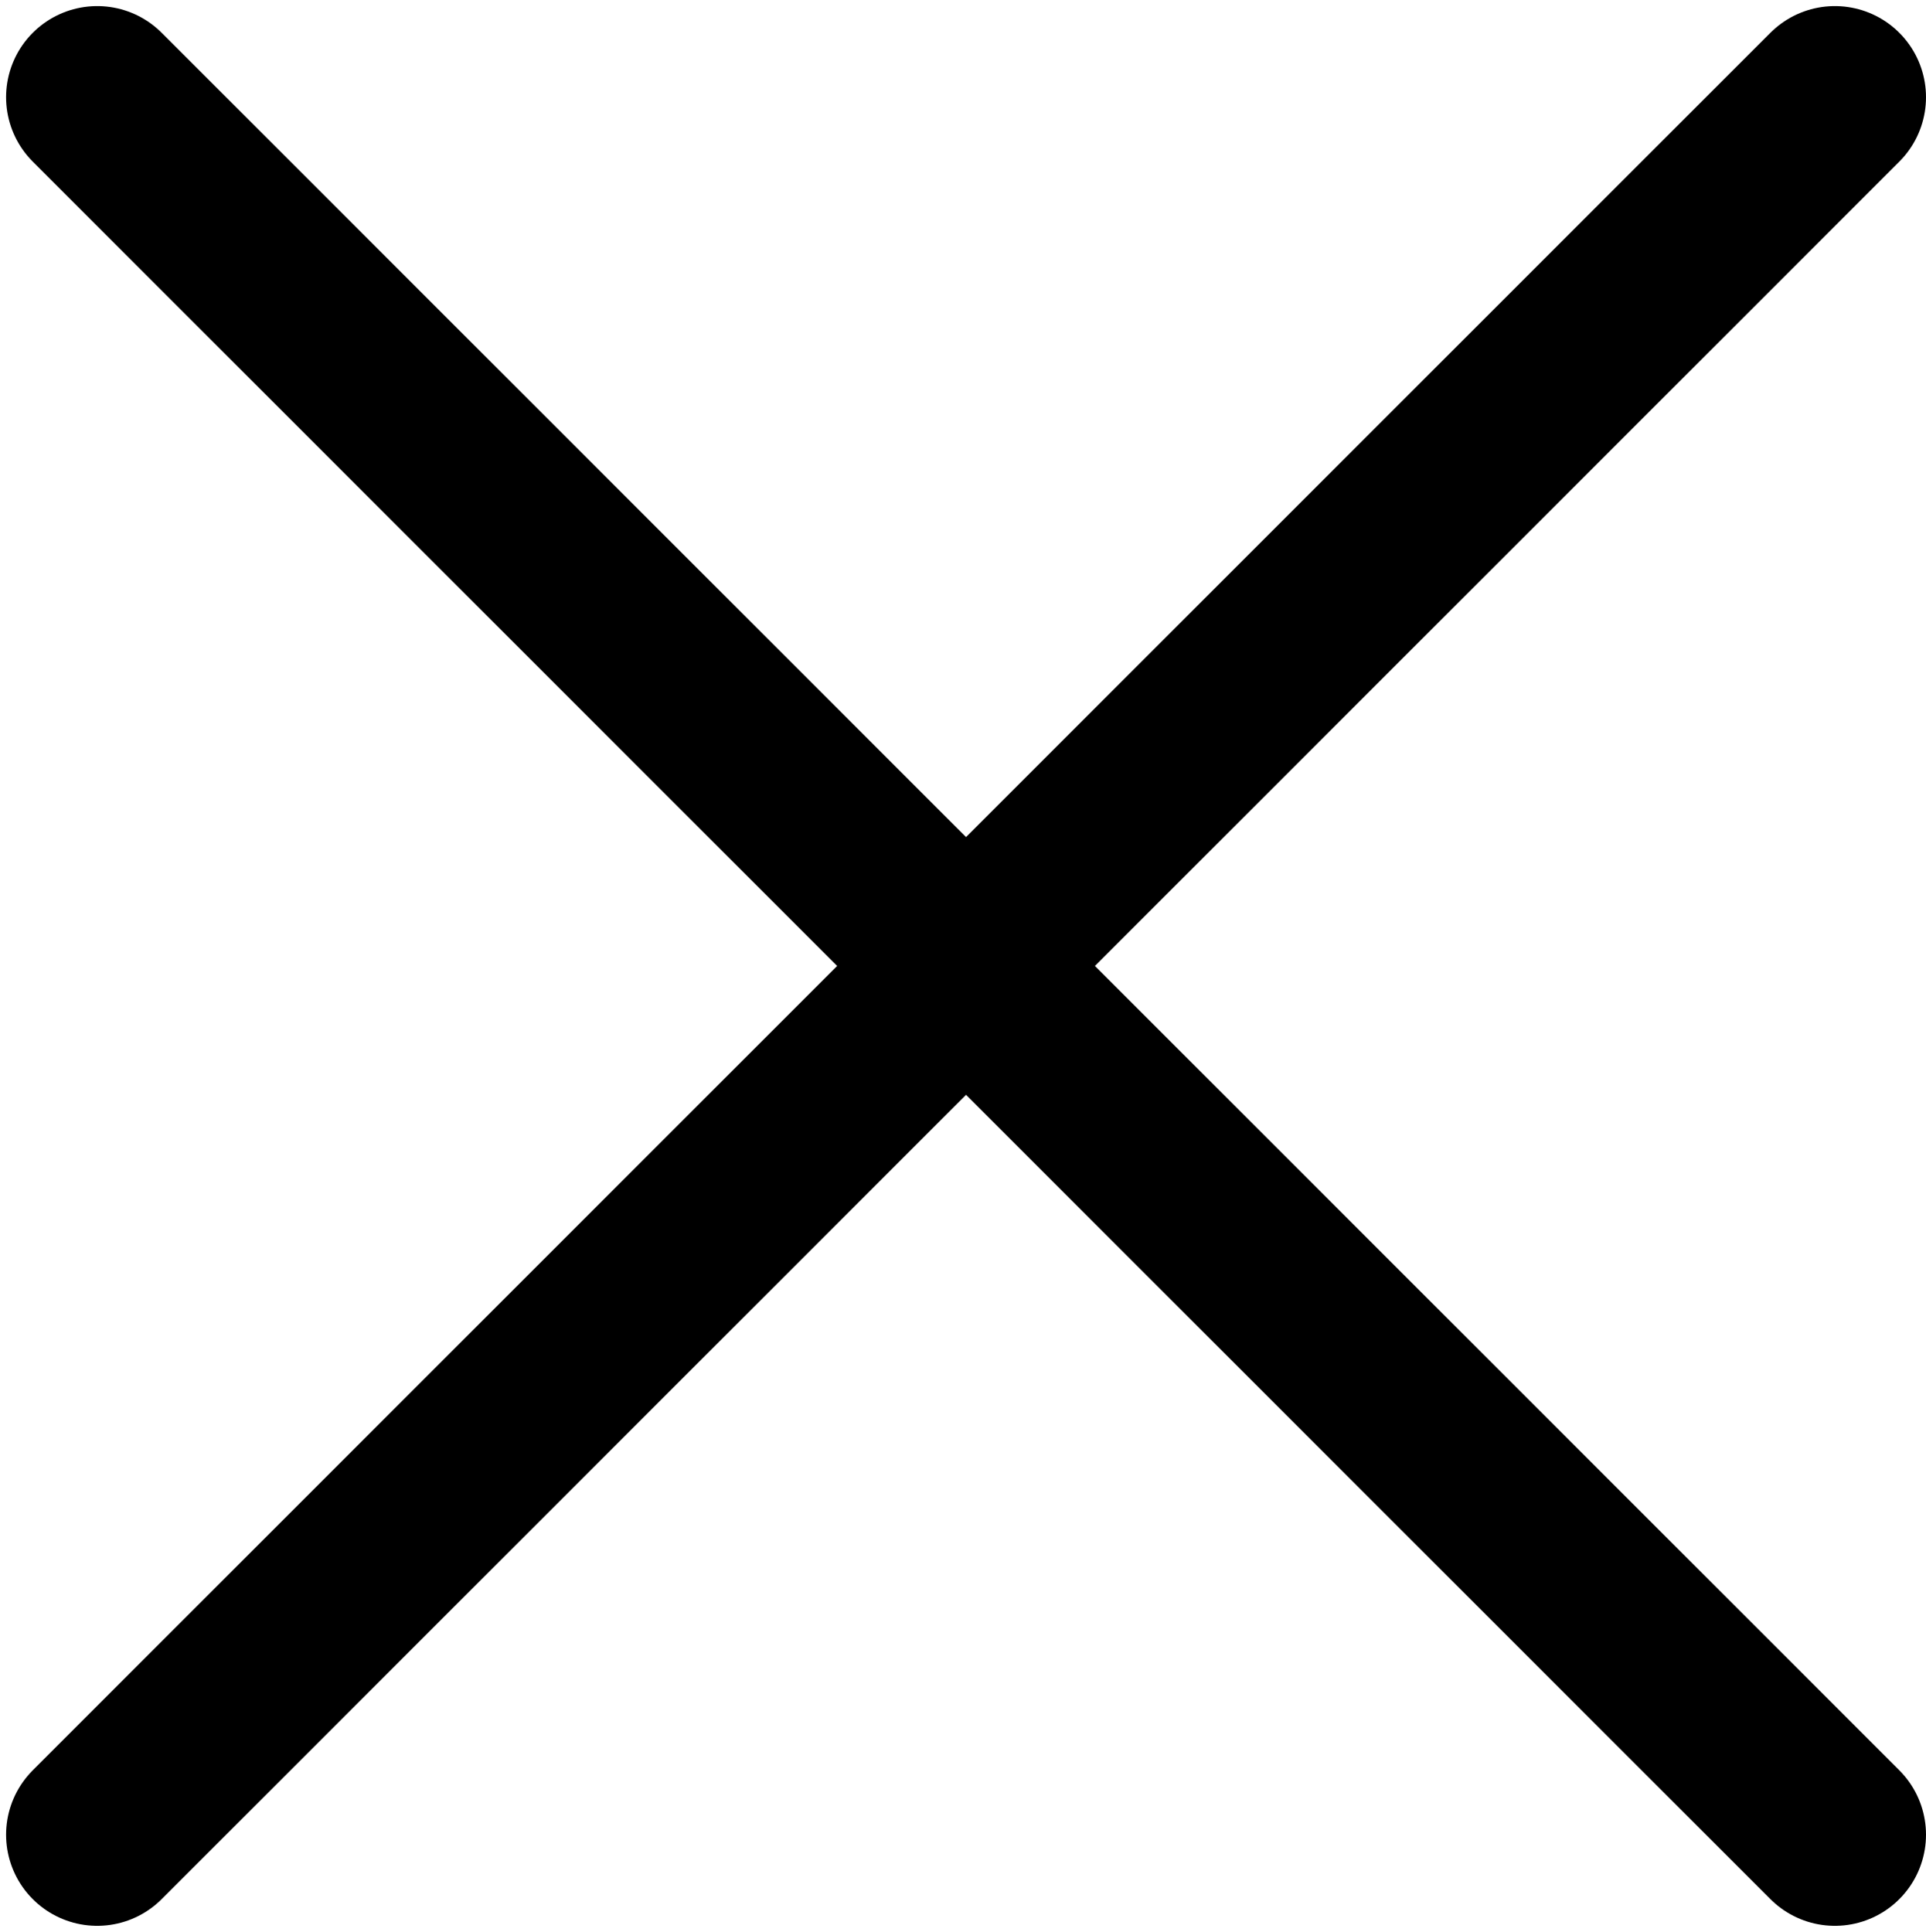
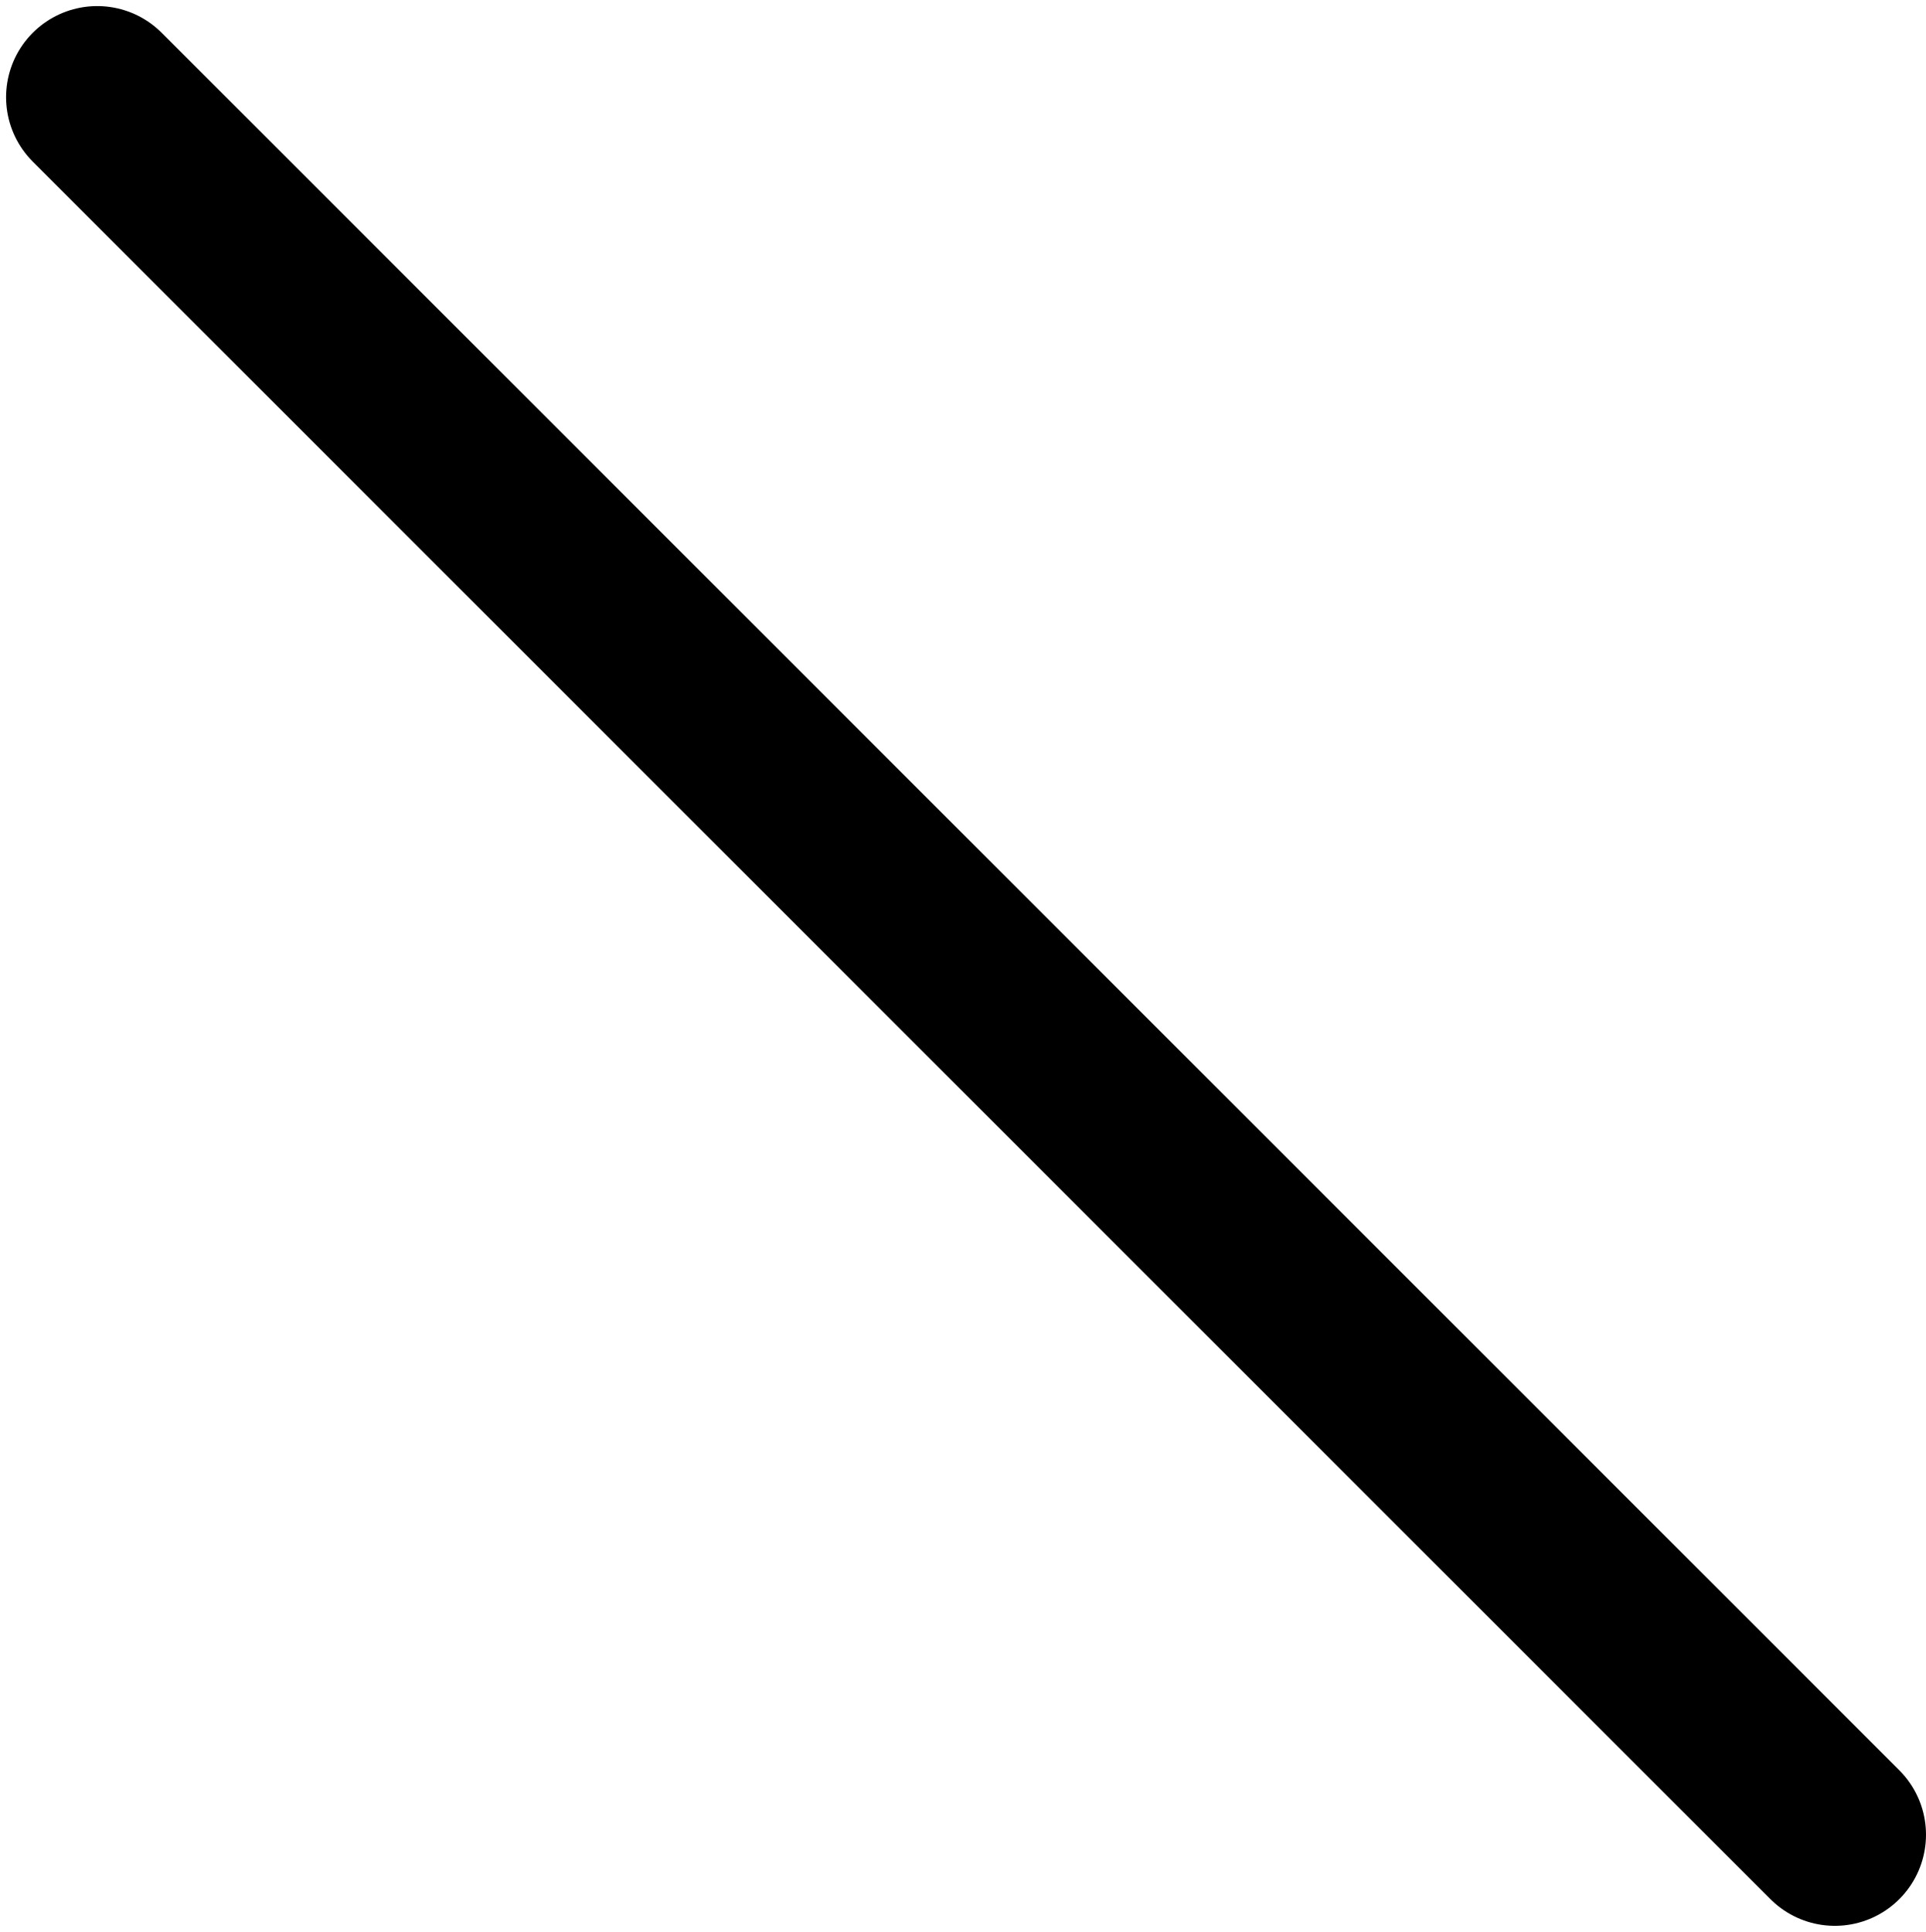
<svg xmlns="http://www.w3.org/2000/svg" version="1.1" id="Ebene_1" x="0px" y="0px" viewBox="0 0 31.7 31.8" style="enable-background:new 0 0 31.7 31.8;" xml:space="preserve">
  <style type="text/css">
	.st0{fill:none;stroke:#000000;stroke-width:3;stroke-linecap:round;stroke-linejoin:round;stroke-miterlimit:10;}
</style>
-   <path class="st0" d="M1.6,30.2C2.2,29.6,30.2,1.6,30.2,1.6" />
  <path class="st0" d="M1.6,1.6c0.6,0.6,28.6,28.6,28.6,28.6" />
</svg>